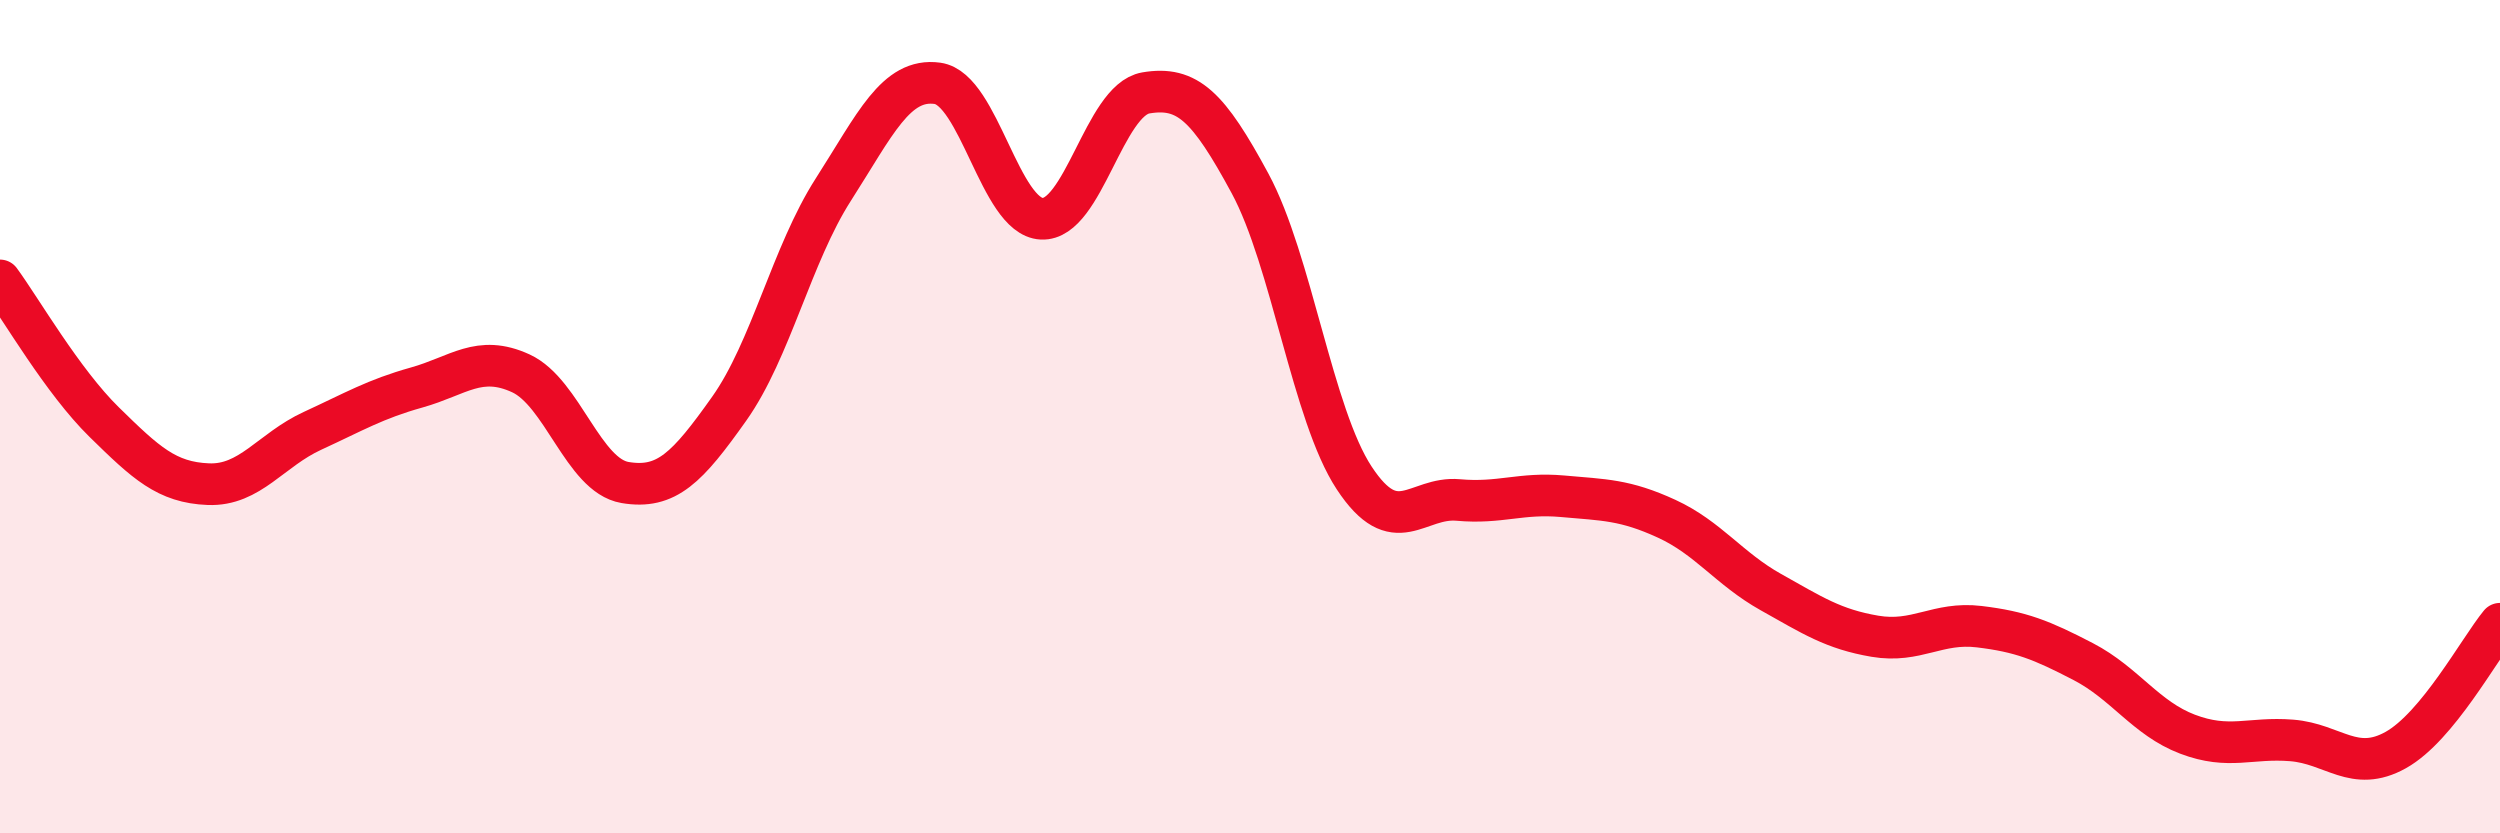
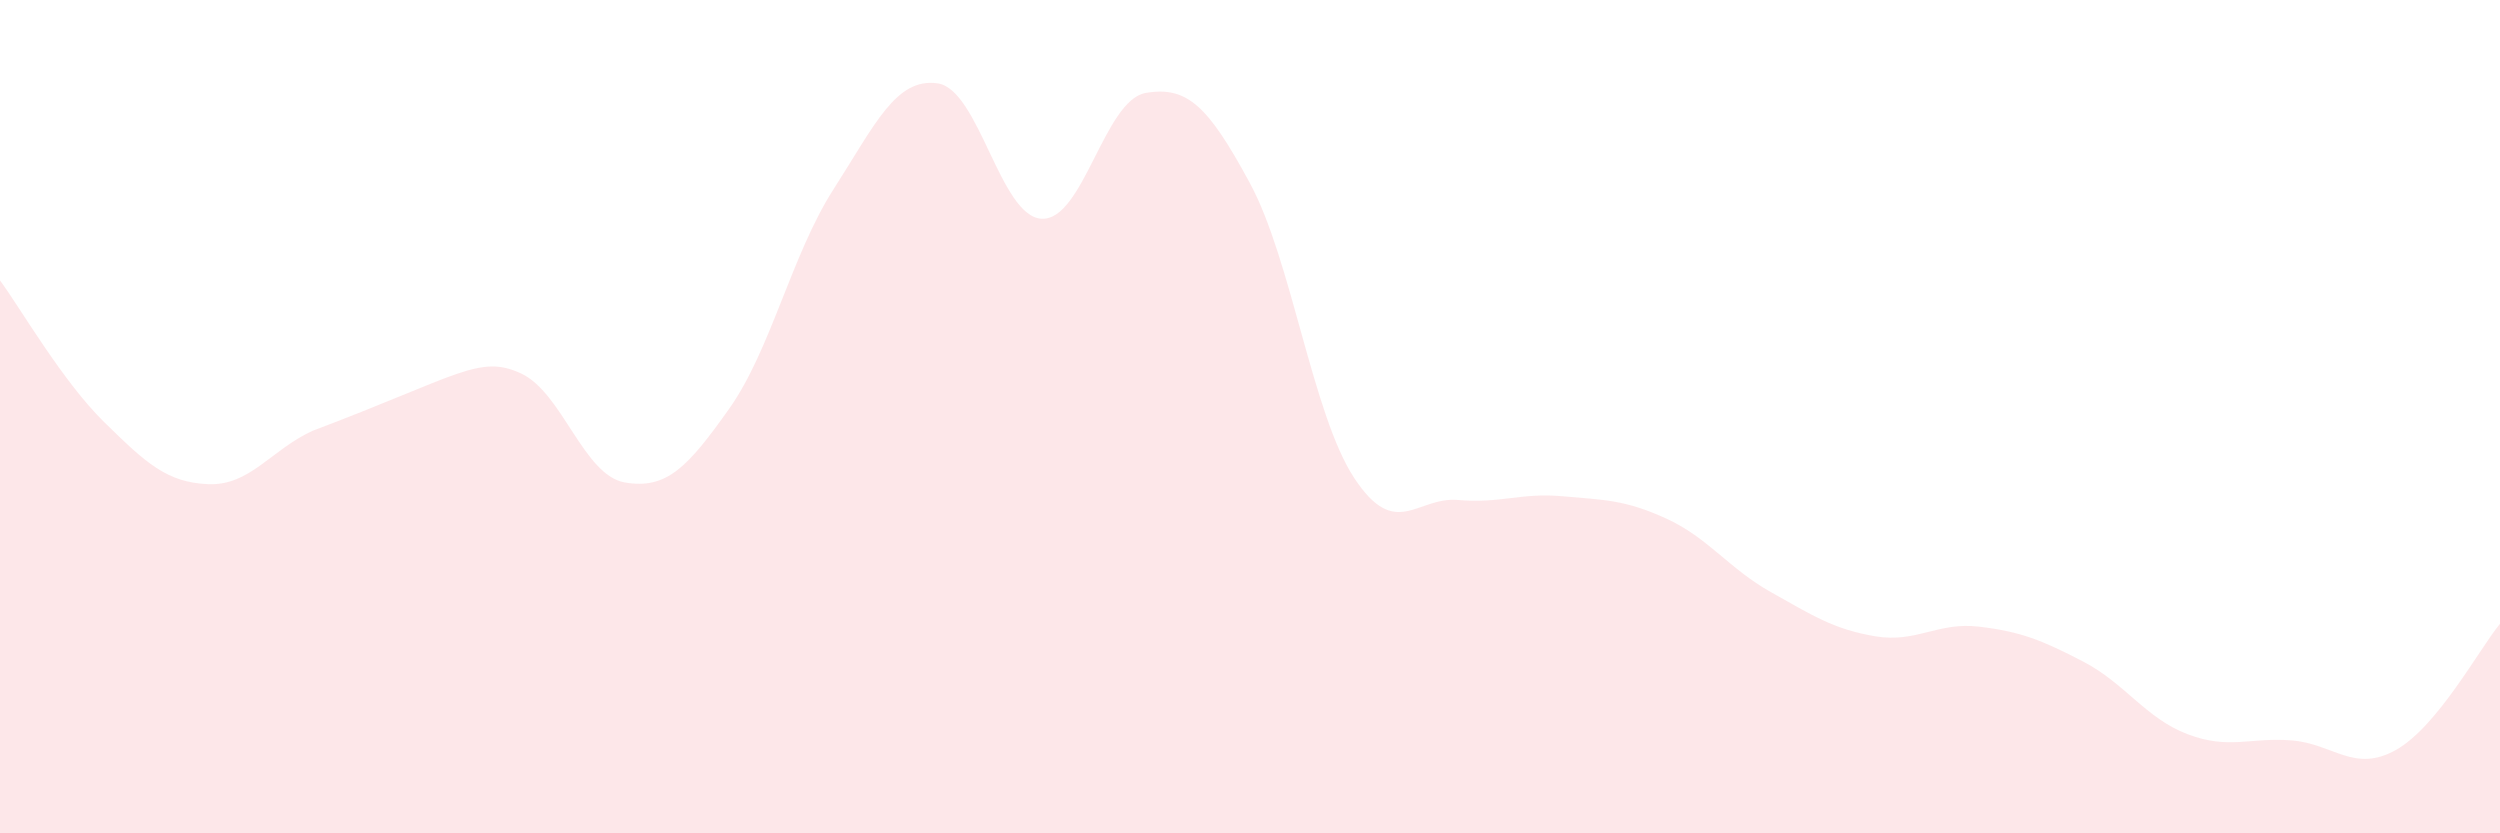
<svg xmlns="http://www.w3.org/2000/svg" width="60" height="20" viewBox="0 0 60 20">
-   <path d="M 0,6.73 C 0.5,7.41 1.5,9.15 2.5,10.13 C 3.5,11.11 4,11.58 5,11.62 C 6,11.66 6.5,10.8 7.5,10.34 C 8.5,9.88 9,9.58 10,9.3 C 11,9.02 11.5,8.5 12.5,8.96 C 13.5,9.42 14,11.41 15,11.58 C 16,11.75 16.5,11.22 17.5,9.81 C 18.5,8.4 19,6.11 20,4.55 C 21,2.99 21.5,1.86 22.5,2 C 23.5,2.14 24,5.2 25,5.25 C 26,5.3 26.5,2.4 27.5,2.23 C 28.5,2.06 29,2.55 30,4.4 C 31,6.25 31.5,9.95 32.5,11.47 C 33.5,12.99 34,11.91 35,12 C 36,12.09 36.5,11.82 37.5,11.91 C 38.5,12 39,11.99 40,12.45 C 41,12.91 41.5,13.65 42.5,14.21 C 43.5,14.77 44,15.1 45,15.27 C 46,15.44 46.5,14.92 47.5,15.04 C 48.5,15.16 49,15.36 50,15.88 C 51,16.4 51.5,17.24 52.5,17.62 C 53.5,18 54,17.69 55,17.77 C 56,17.85 56.5,18.56 57.5,18 C 58.5,17.44 59.5,15.58 60,14.97L60 20L0 20Z" fill="#EB0A25" opacity="0.1" stroke-linecap="round" stroke-linejoin="round" />
-   <path d="M 0,6.73 C 0.5,7.41 1.5,9.15 2.5,10.13 C 3.5,11.11 4,11.58 5,11.62 C 6,11.66 6.5,10.8 7.5,10.34 C 8.5,9.88 9,9.58 10,9.3 C 11,9.02 11.5,8.5 12.5,8.96 C 13.5,9.42 14,11.41 15,11.58 C 16,11.75 16.5,11.22 17.5,9.81 C 18.5,8.4 19,6.11 20,4.55 C 21,2.99 21.5,1.86 22.5,2 C 23.5,2.14 24,5.2 25,5.25 C 26,5.3 26.5,2.4 27.5,2.23 C 28.5,2.06 29,2.55 30,4.4 C 31,6.25 31.5,9.95 32.5,11.47 C 33.5,12.99 34,11.91 35,12 C 36,12.09 36.5,11.82 37.5,11.91 C 38.5,12 39,11.99 40,12.45 C 41,12.91 41.5,13.65 42.5,14.21 C 43.5,14.77 44,15.1 45,15.27 C 46,15.44 46.5,14.92 47.5,15.04 C 48.5,15.16 49,15.36 50,15.88 C 51,16.4 51.5,17.24 52.5,17.62 C 53.5,18 54,17.69 55,17.77 C 56,17.85 56.5,18.56 57.5,18 C 58.5,17.44 59.5,15.58 60,14.97" stroke="#EB0A25" stroke-width="1" fill="none" stroke-linecap="round" stroke-linejoin="round" />
+   <path d="M 0,6.73 C 0.5,7.41 1.5,9.15 2.5,10.13 C 3.5,11.11 4,11.58 5,11.62 C 6,11.66 6.5,10.8 7.5,10.34 C 11,9.02 11.5,8.5 12.5,8.96 C 13.5,9.42 14,11.41 15,11.58 C 16,11.75 16.5,11.22 17.5,9.81 C 18.5,8.4 19,6.11 20,4.55 C 21,2.99 21.5,1.86 22.5,2 C 23.5,2.14 24,5.2 25,5.25 C 26,5.3 26.5,2.4 27.5,2.23 C 28.5,2.06 29,2.55 30,4.4 C 31,6.25 31.5,9.95 32.5,11.47 C 33.5,12.99 34,11.91 35,12 C 36,12.09 36.5,11.82 37.5,11.91 C 38.5,12 39,11.99 40,12.45 C 41,12.91 41.5,13.65 42.5,14.21 C 43.5,14.77 44,15.1 45,15.27 C 46,15.44 46.5,14.92 47.5,15.04 C 48.5,15.16 49,15.36 50,15.88 C 51,16.4 51.5,17.24 52.5,17.62 C 53.5,18 54,17.69 55,17.77 C 56,17.85 56.5,18.56 57.5,18 C 58.5,17.44 59.5,15.58 60,14.97L60 20L0 20Z" fill="#EB0A25" opacity="0.1" stroke-linecap="round" stroke-linejoin="round" />
</svg>